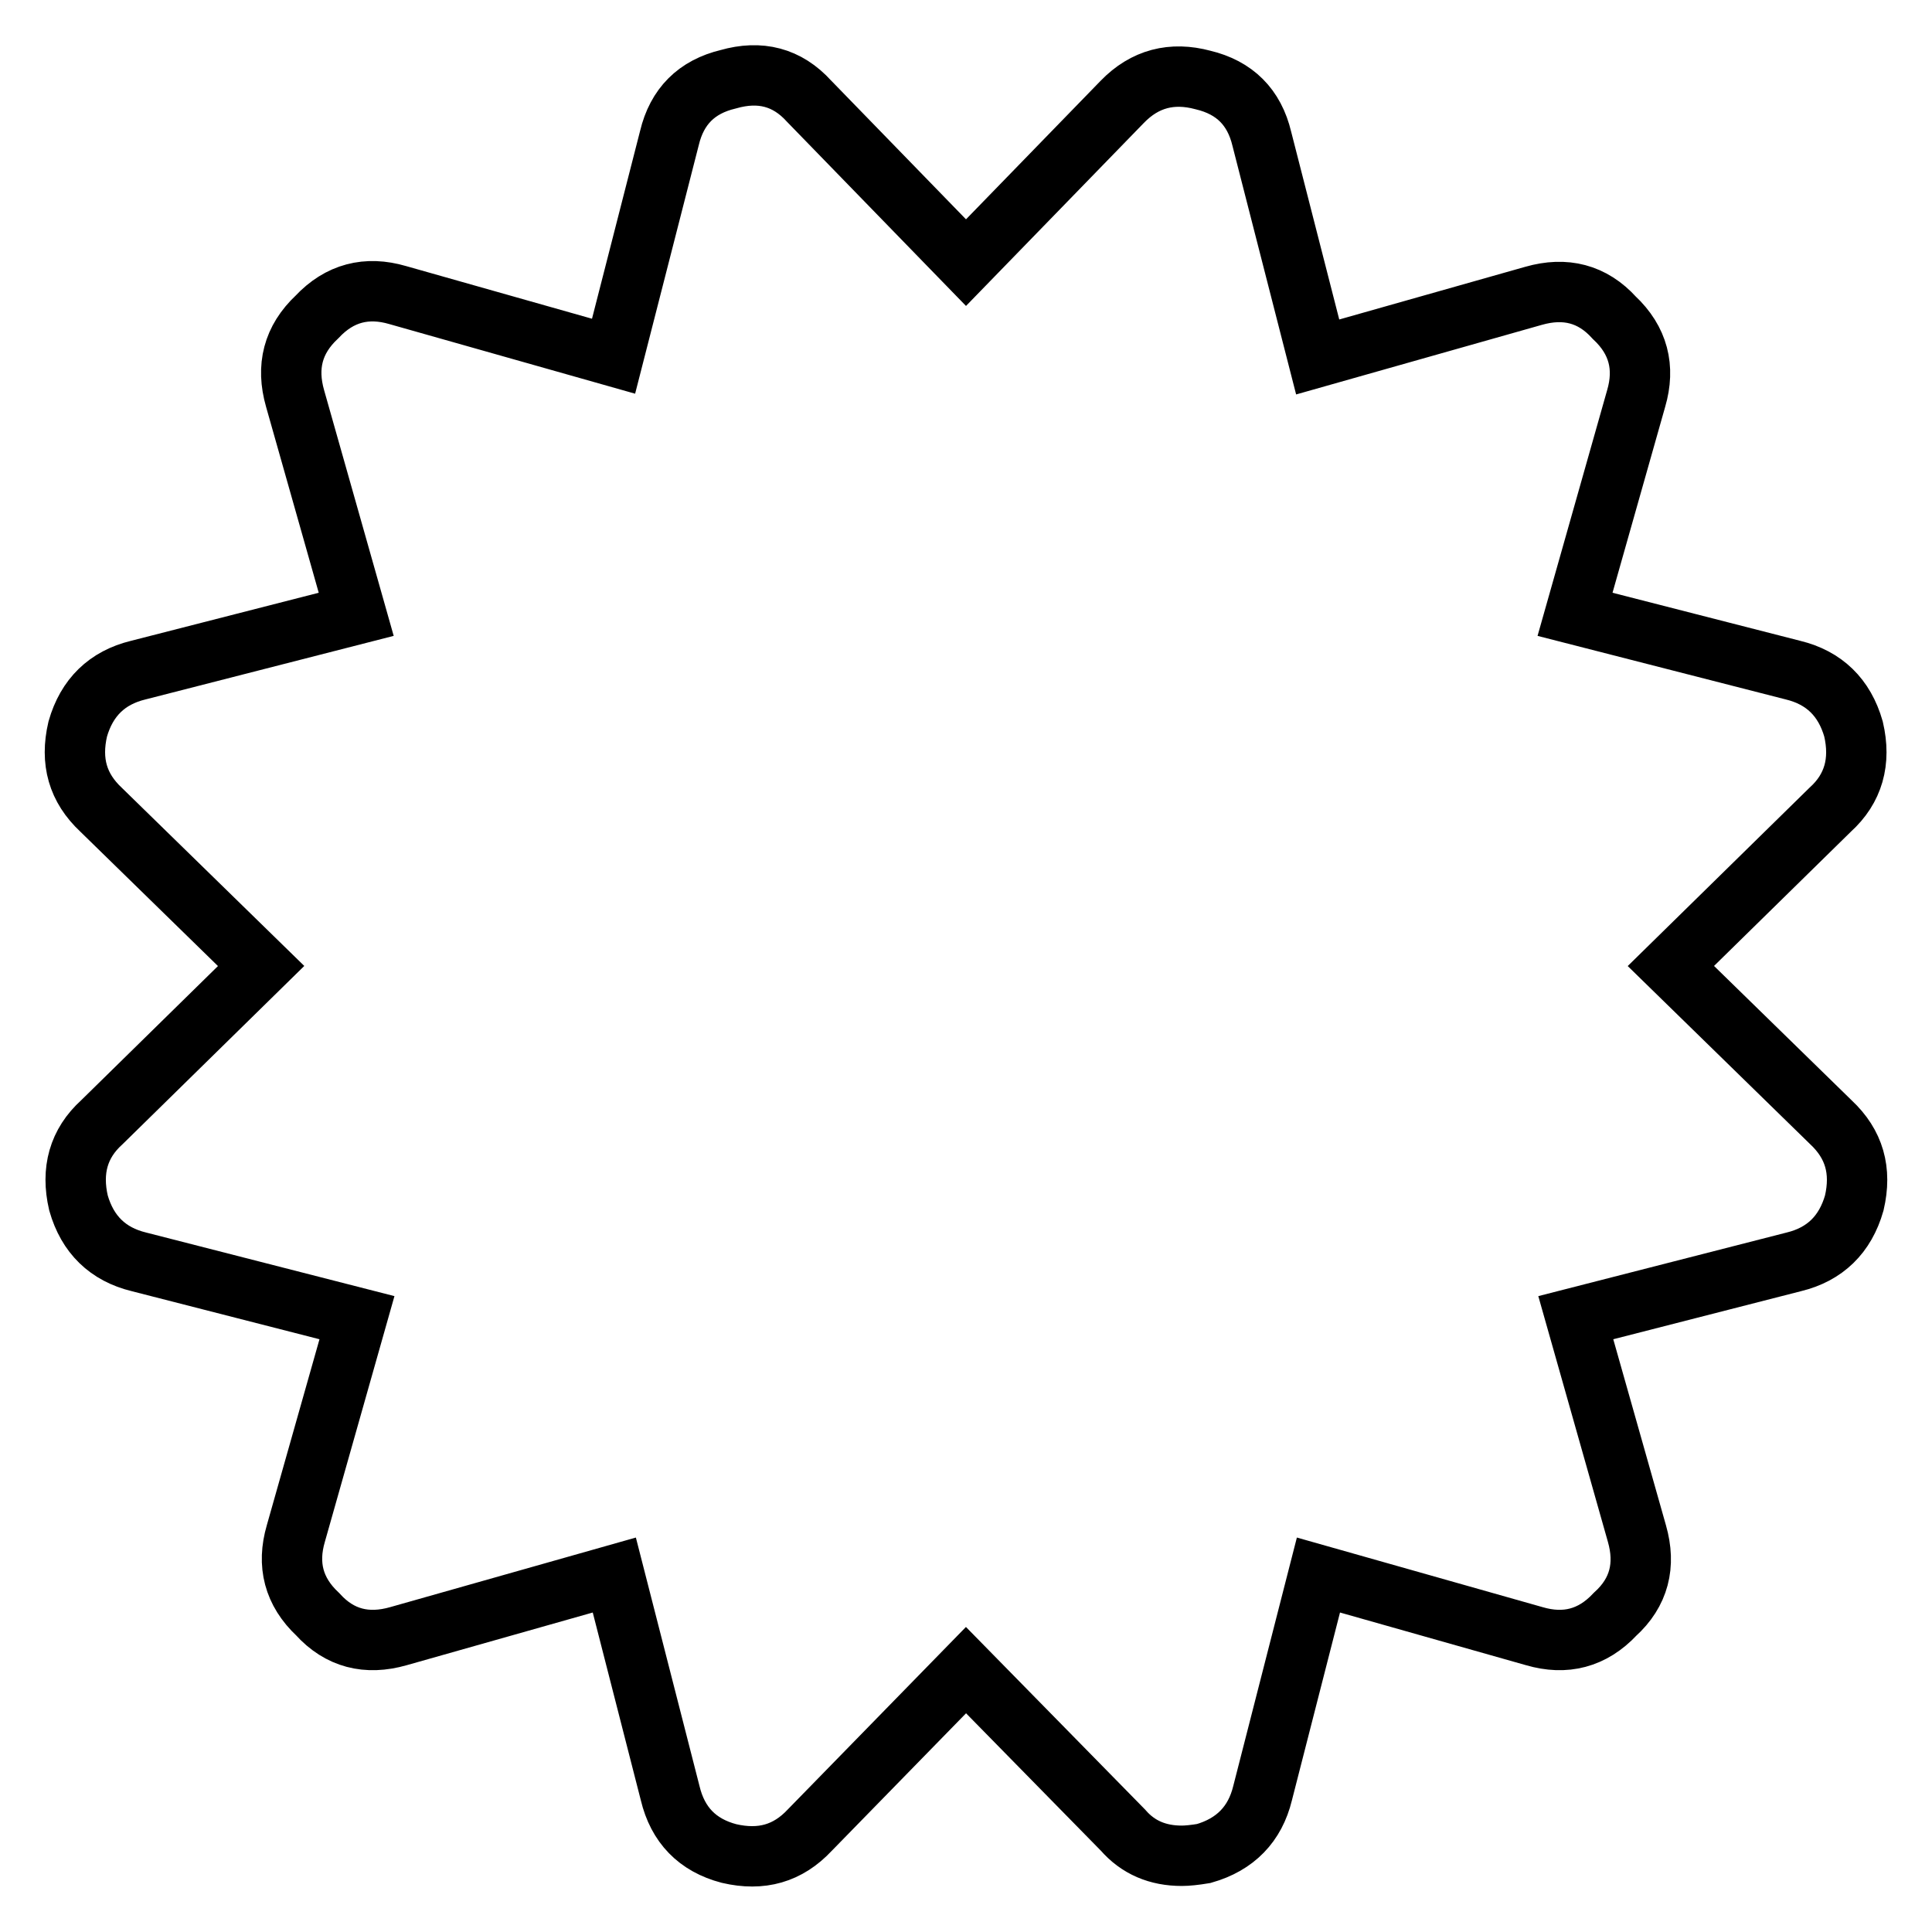
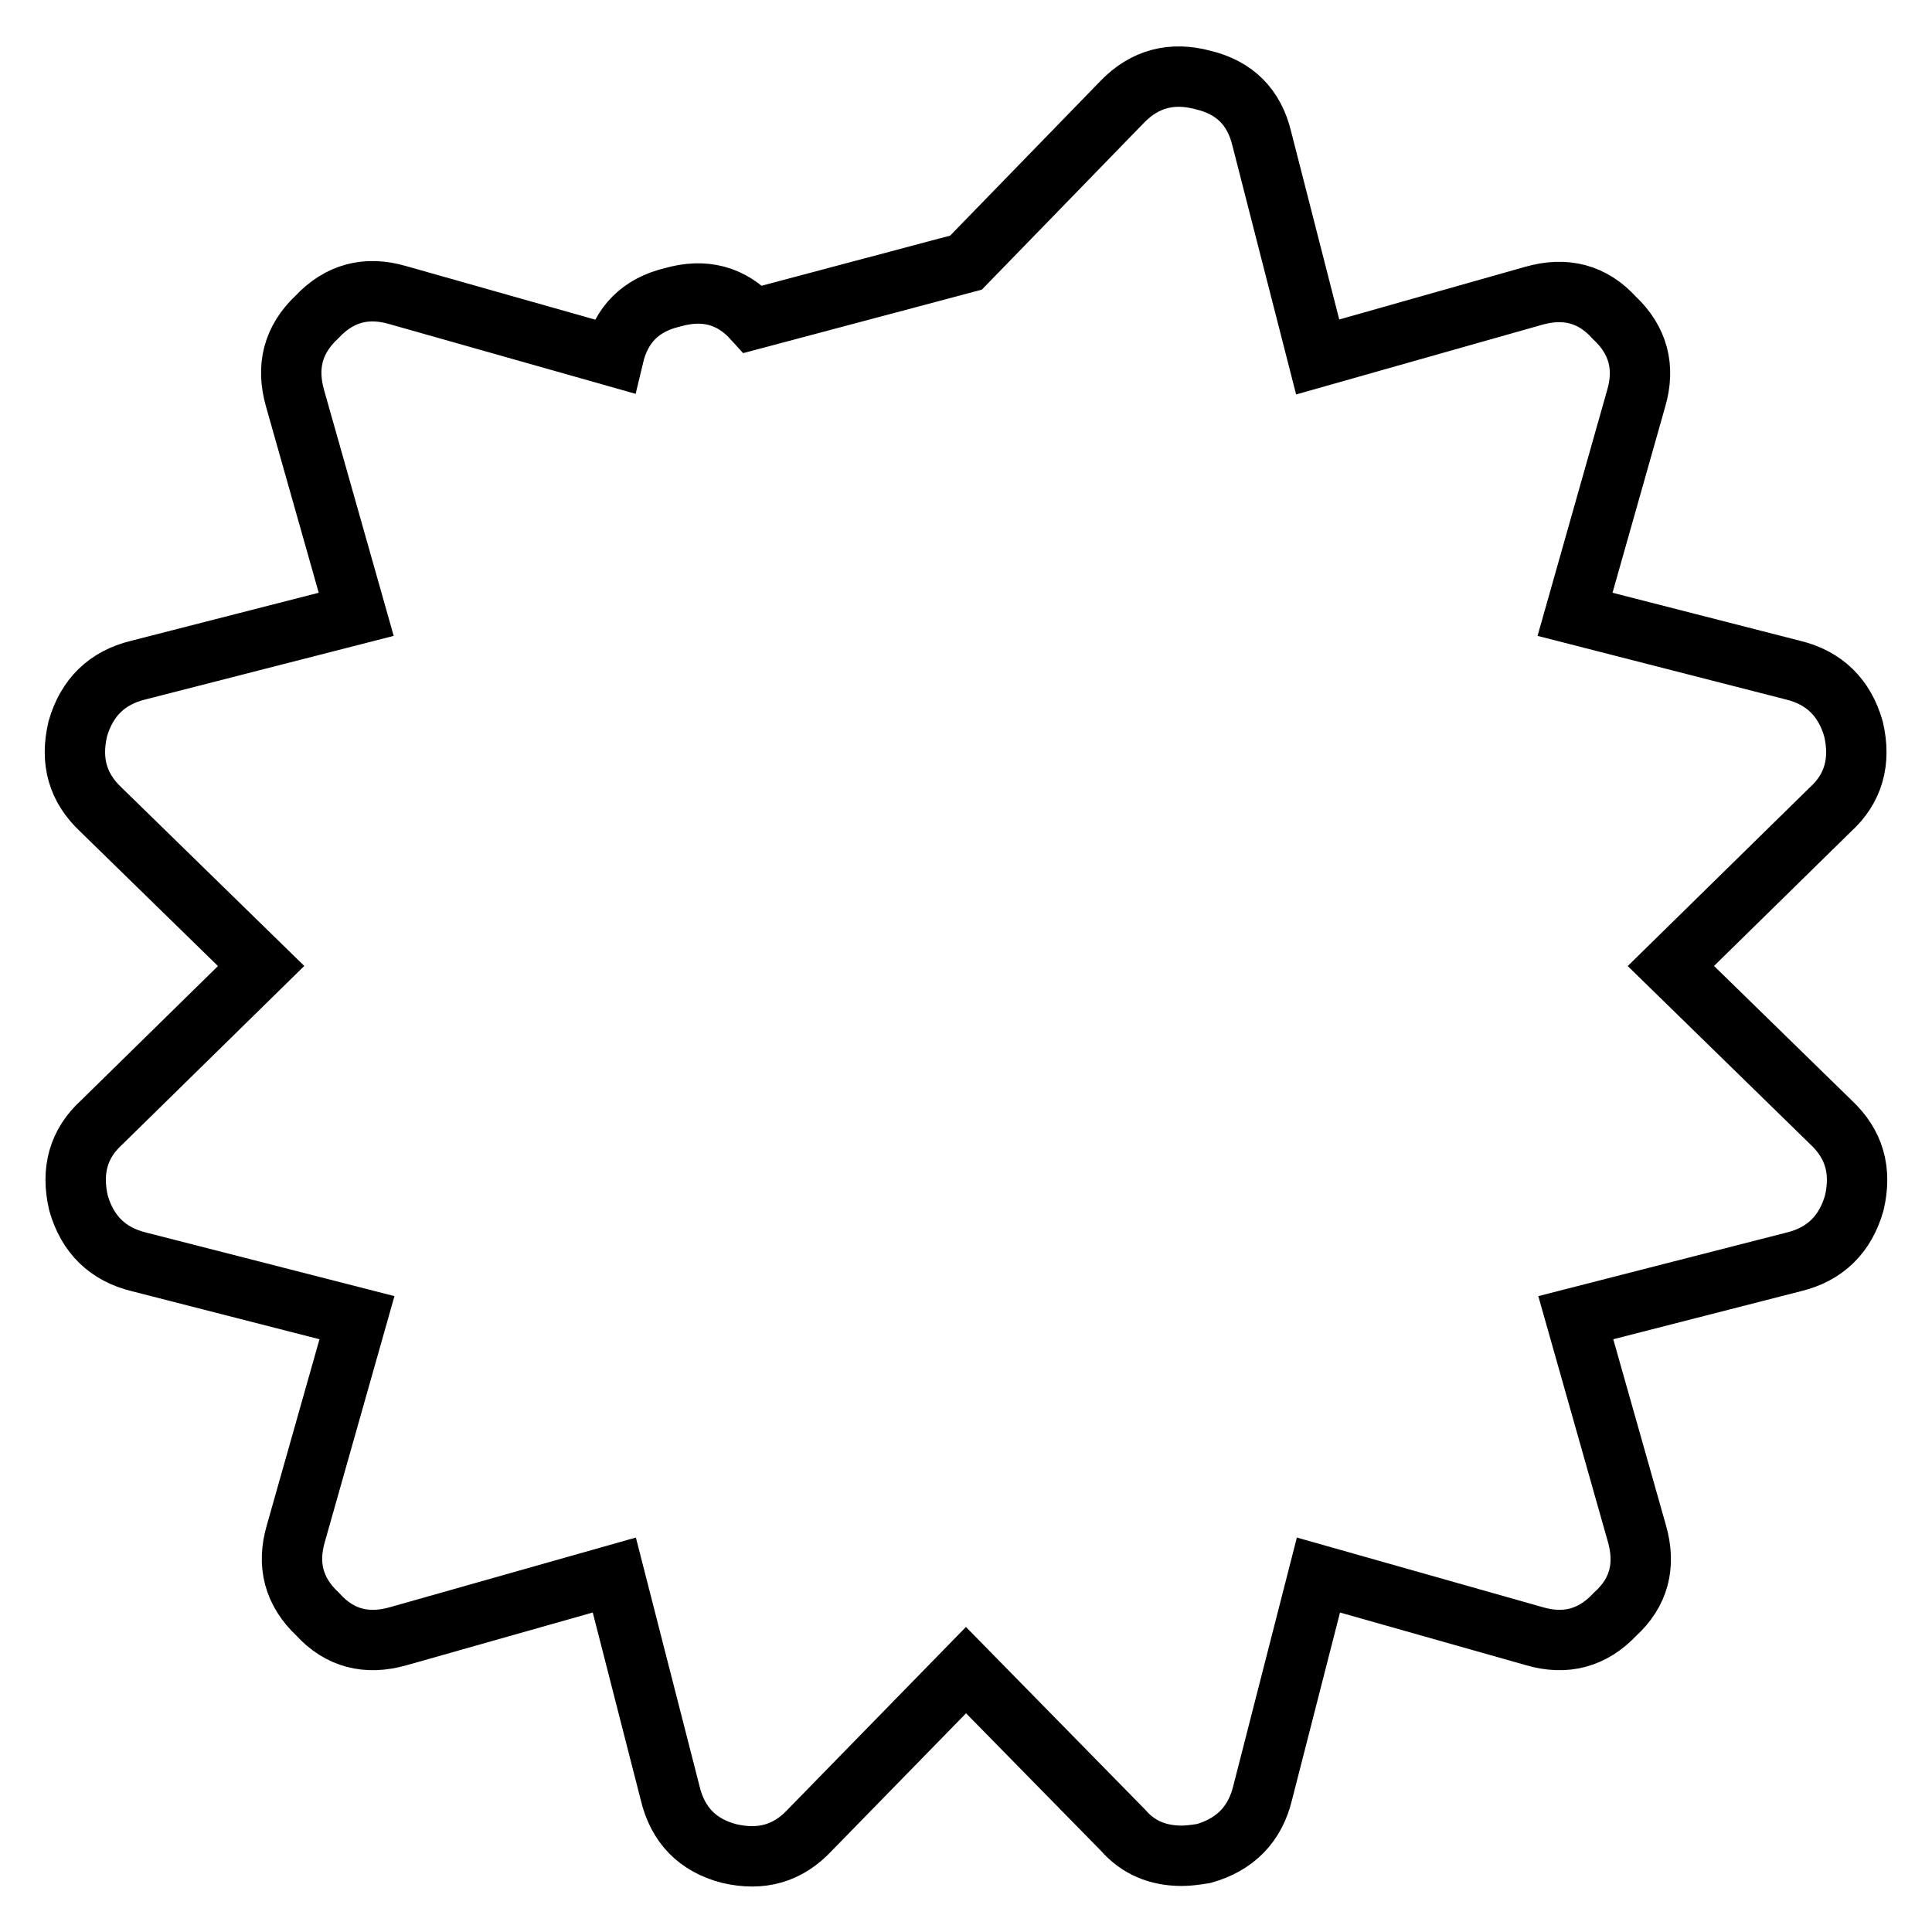
<svg xmlns="http://www.w3.org/2000/svg" version="1.1" x="0px" y="0px" viewBox="0 0 256 256" enable-background="new 0 0 256 256" xml:space="preserve">
  <g>
-     <path stroke-width="8" fill-opacity="0" stroke="#000000" d="M221.4,128l21.2,20.7c3.1,2.9,4.1,6.4,3.1,10.7c-1.2,4.2-3.9,6.8-8,7.8l-28.9,7.4l8.1,28.6 c1.2,4.2,0.3,7.8-2.9,10.7c-3,3.2-6.6,4.1-10.7,2.9l-28.6-8.1l-7.4,28.9c-1,4.1-3.6,6.8-7.8,8c-1.2,0.2-2.2,0.3-2.9,0.3 c-3.2,0-5.8-1.1-7.8-3.4L128,221.3l-20.7,21.2c-2.9,3.1-6.4,4.1-10.7,3.1c-4.2-1.1-6.8-3.8-7.8-8l-7.4-28.9l-28.6,8.1 c-4.2,1.2-7.8,0.3-10.7-2.9c-3.2-3-4.1-6.6-2.9-10.7l8.1-28.6l-28.9-7.4c-4.1-1-6.8-3.6-8-7.8c-1-4.3,0-7.9,3.1-10.7L34.6,128 l-21.2-20.7c-3.1-2.9-4.1-6.4-3.1-10.7c1.2-4.2,3.9-6.8,8-7.8l28.9-7.4l-8.1-28.6C37.9,48.6,38.8,45,42,42c3-3.2,6.6-4.1,10.7-2.9 l28.6,8.1l7.4-28.9c1-4.2,3.6-6.8,7.8-7.8c4.2-1.2,7.8-0.3,10.7,2.9L128,34.8l20.7-21.3c3-3.1,6.6-4,10.7-2.9 c4.2,1,6.8,3.6,7.8,7.8l7.4,28.9l28.6-8.1c4.2-1.2,7.8-0.3,10.7,2.9c3.2,3,4.1,6.6,2.9,10.7l-8.1,28.6l28.9,7.4 c4.1,1,6.8,3.6,8,7.8c1,4.3,0,7.9-3.1,10.7L221.4,128z" />
+     <path stroke-width="8" fill-opacity="0" stroke="#000000" d="M221.4,128l21.2,20.7c3.1,2.9,4.1,6.4,3.1,10.7c-1.2,4.2-3.9,6.8-8,7.8l-28.9,7.4l8.1,28.6 c1.2,4.2,0.3,7.8-2.9,10.7c-3,3.2-6.6,4.1-10.7,2.9l-28.6-8.1l-7.4,28.9c-1,4.1-3.6,6.8-7.8,8c-1.2,0.2-2.2,0.3-2.9,0.3 c-3.2,0-5.8-1.1-7.8-3.4L128,221.3l-20.7,21.2c-2.9,3.1-6.4,4.1-10.7,3.1c-4.2-1.1-6.8-3.8-7.8-8l-7.4-28.9l-28.6,8.1 c-4.2,1.2-7.8,0.3-10.7-2.9c-3.2-3-4.1-6.6-2.9-10.7l8.1-28.6l-28.9-7.4c-4.1-1-6.8-3.6-8-7.8c-1-4.3,0-7.9,3.1-10.7L34.6,128 l-21.2-20.7c-3.1-2.9-4.1-6.4-3.1-10.7c1.2-4.2,3.9-6.8,8-7.8l28.9-7.4l-8.1-28.6C37.9,48.6,38.8,45,42,42c3-3.2,6.6-4.1,10.7-2.9 l28.6,8.1c1-4.2,3.6-6.8,7.8-7.8c4.2-1.2,7.8-0.3,10.7,2.9L128,34.8l20.7-21.3c3-3.1,6.6-4,10.7-2.9 c4.2,1,6.8,3.6,7.8,7.8l7.4,28.9l28.6-8.1c4.2-1.2,7.8-0.3,10.7,2.9c3.2,3,4.1,6.6,2.9,10.7l-8.1,28.6l28.9,7.4 c4.1,1,6.8,3.6,8,7.8c1,4.3,0,7.9-3.1,10.7L221.4,128z" />
  </g>
</svg>